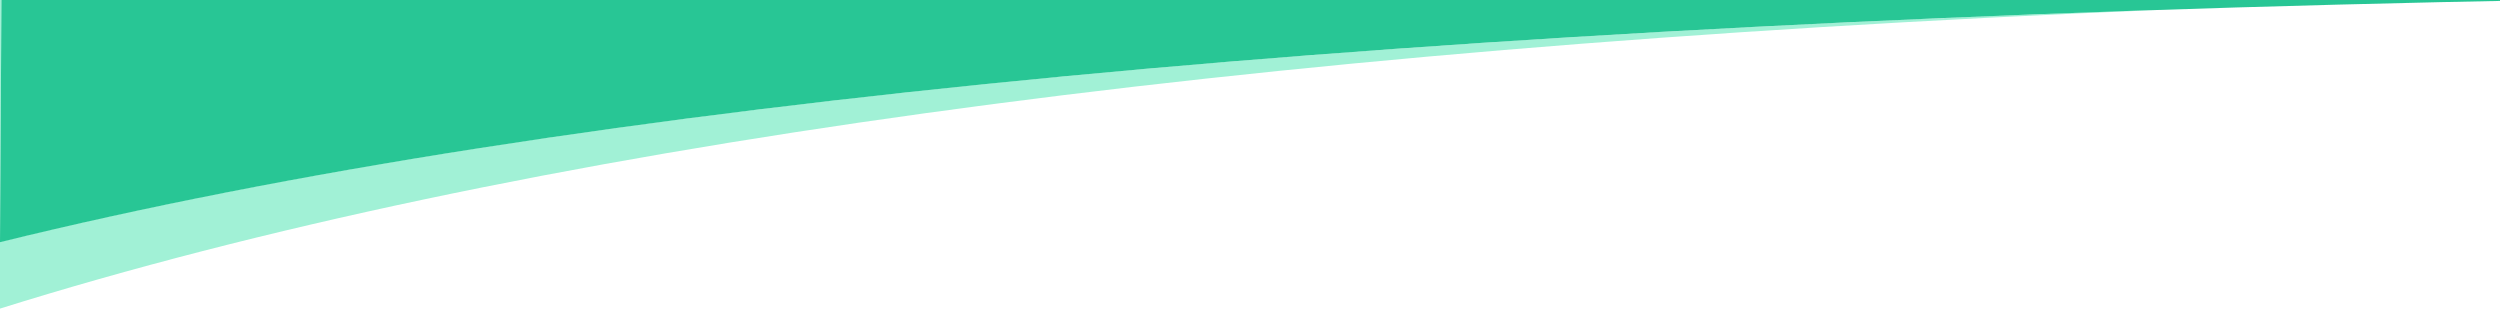
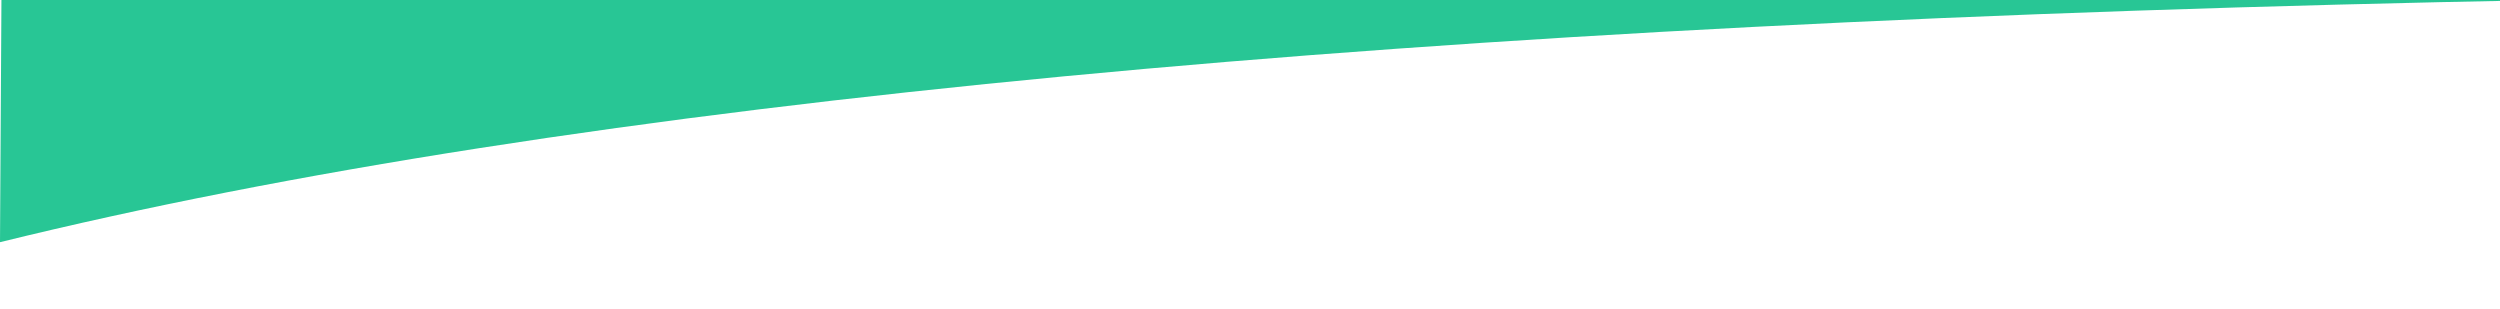
<svg xmlns="http://www.w3.org/2000/svg" width="1920" height="237" viewBox="0 0 1920 237">
  <g fill="none" fill-rule="evenodd">
-     <path fill="#A1F1D6" d="M0 237V0h1.103L0 185.672C386.563 90.709 939.23 31.36 1658 7.622 947.819 36.87 395.152 113.329 0 237z" />
-     <path fill="#28C695" d="M1.103 0H1955C1089.833 16.125 438.166 78.125 0 186L1.103 0z" />
+     <path fill="#28C695" d="M1.103 0H1955C1089.833 16.125 438.166 78.125 0 186L1.103 0" />
  </g>
</svg>